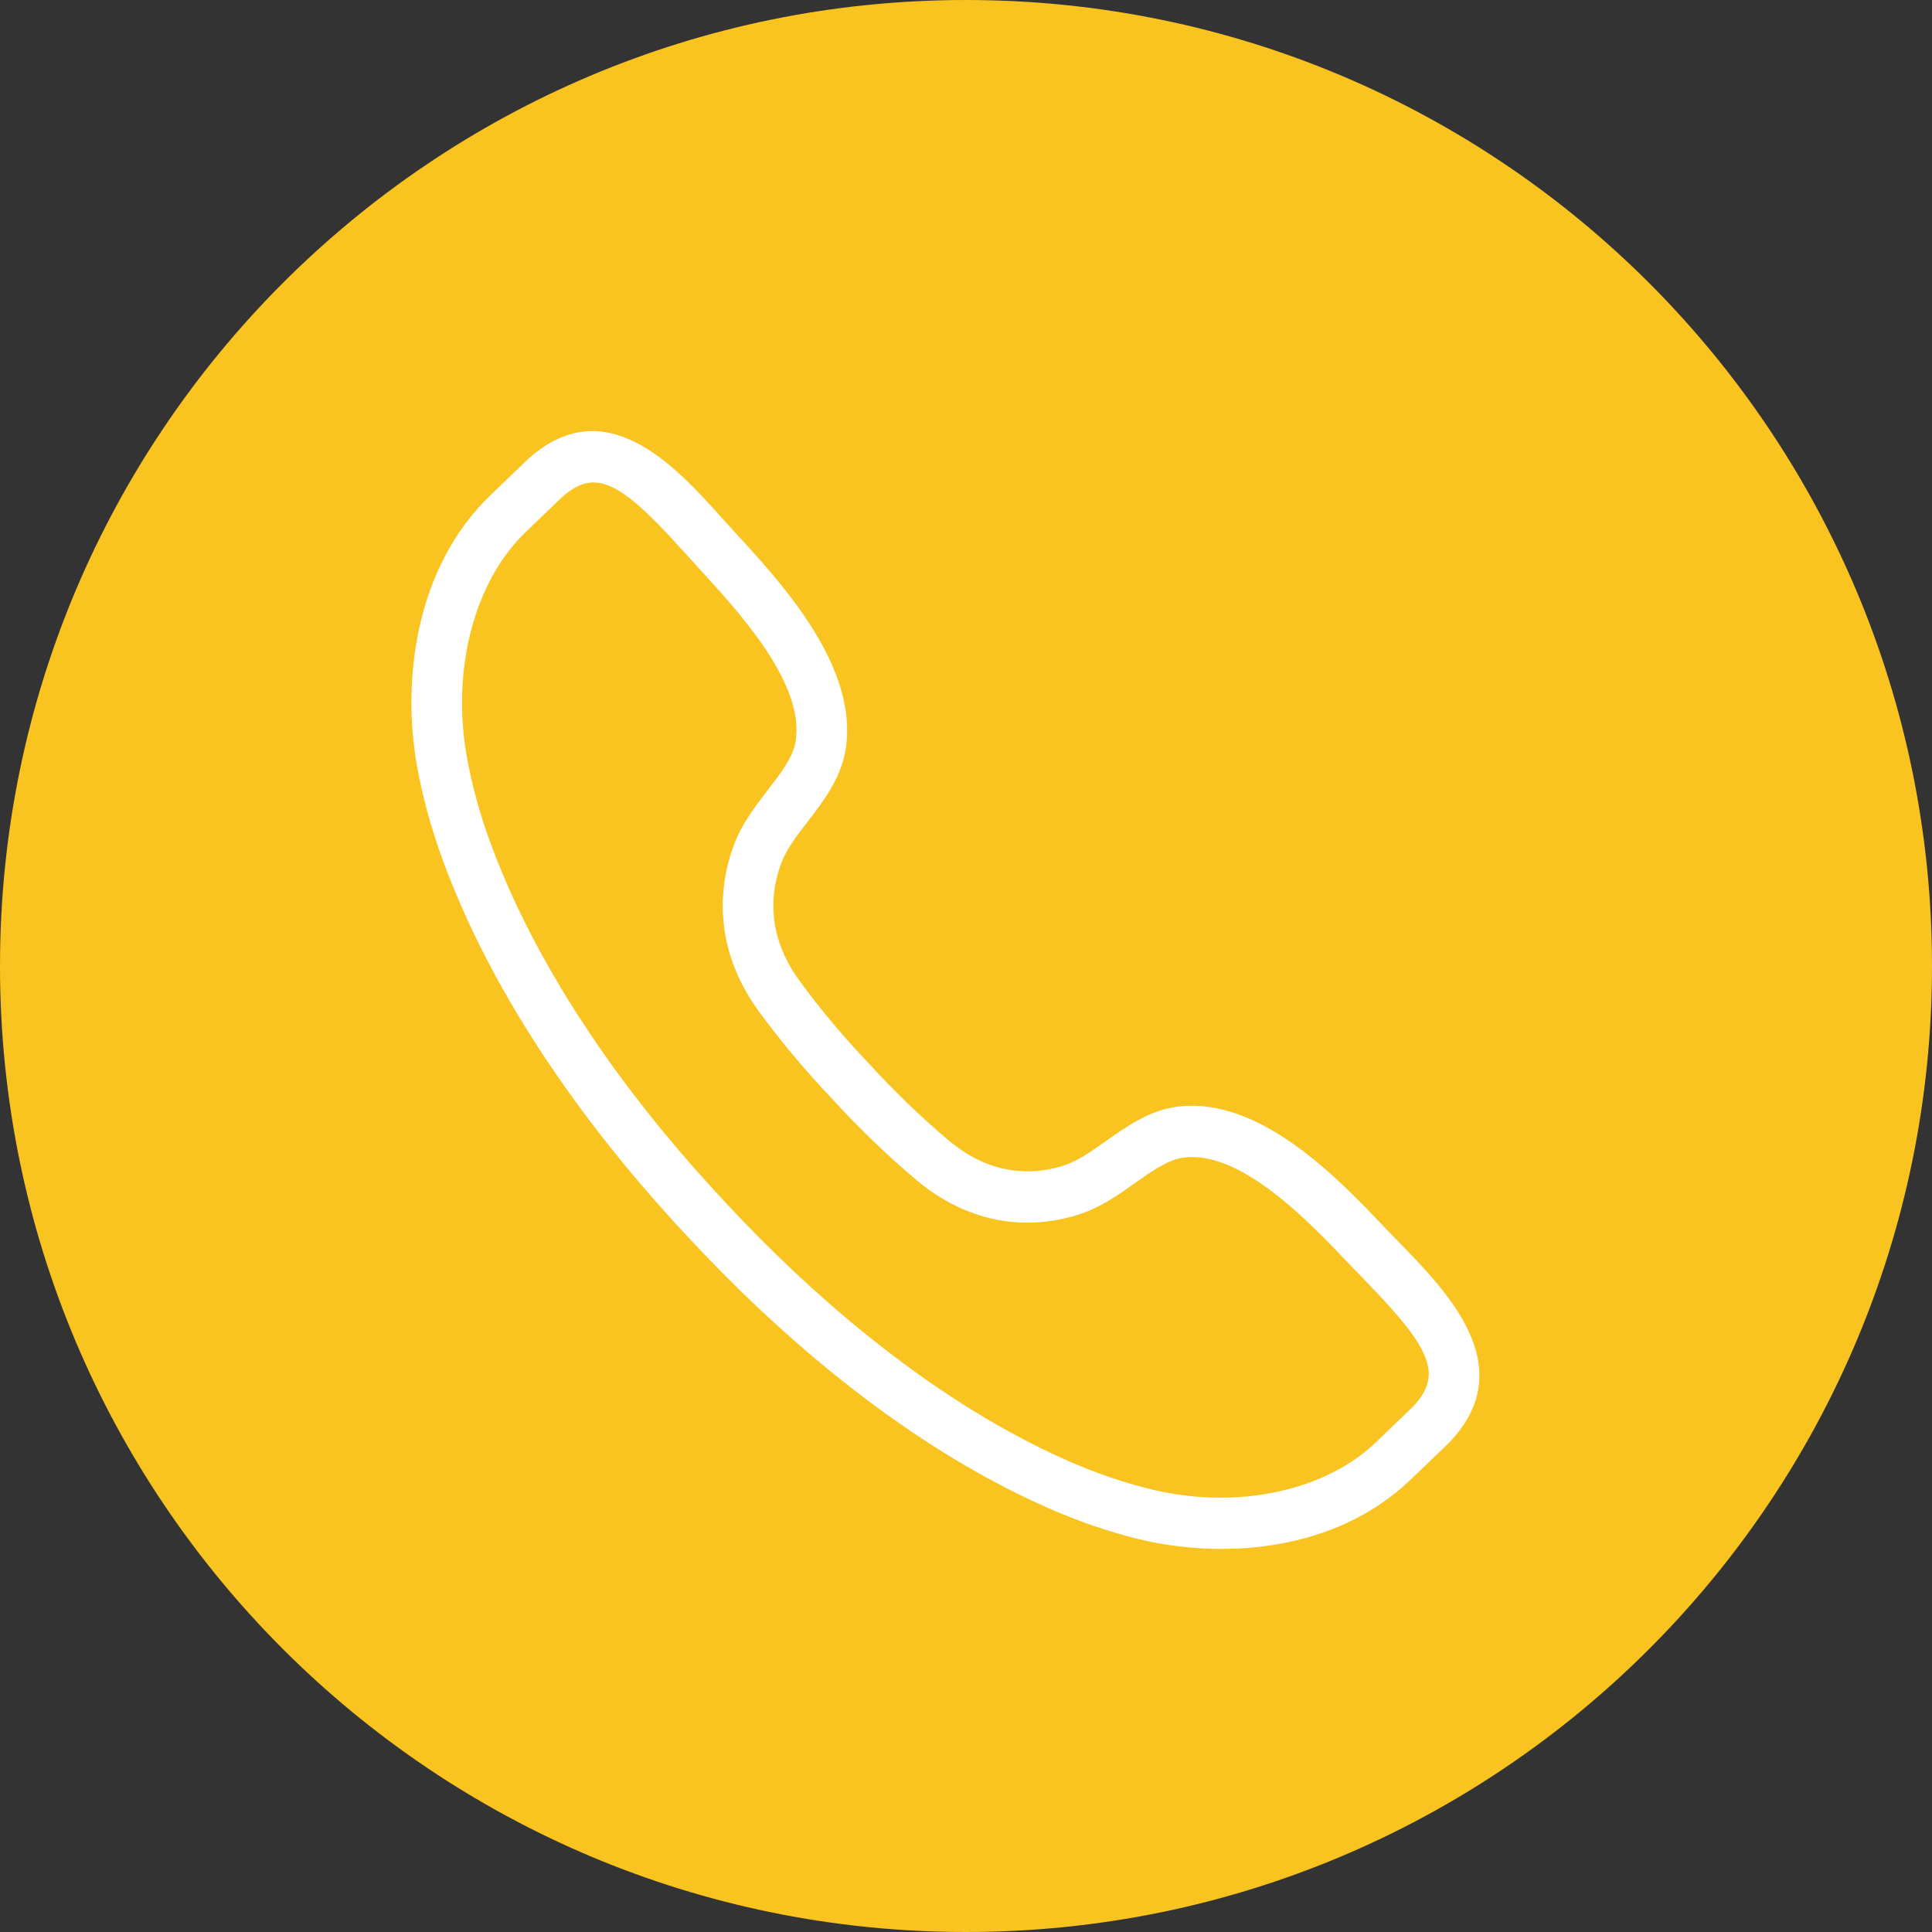
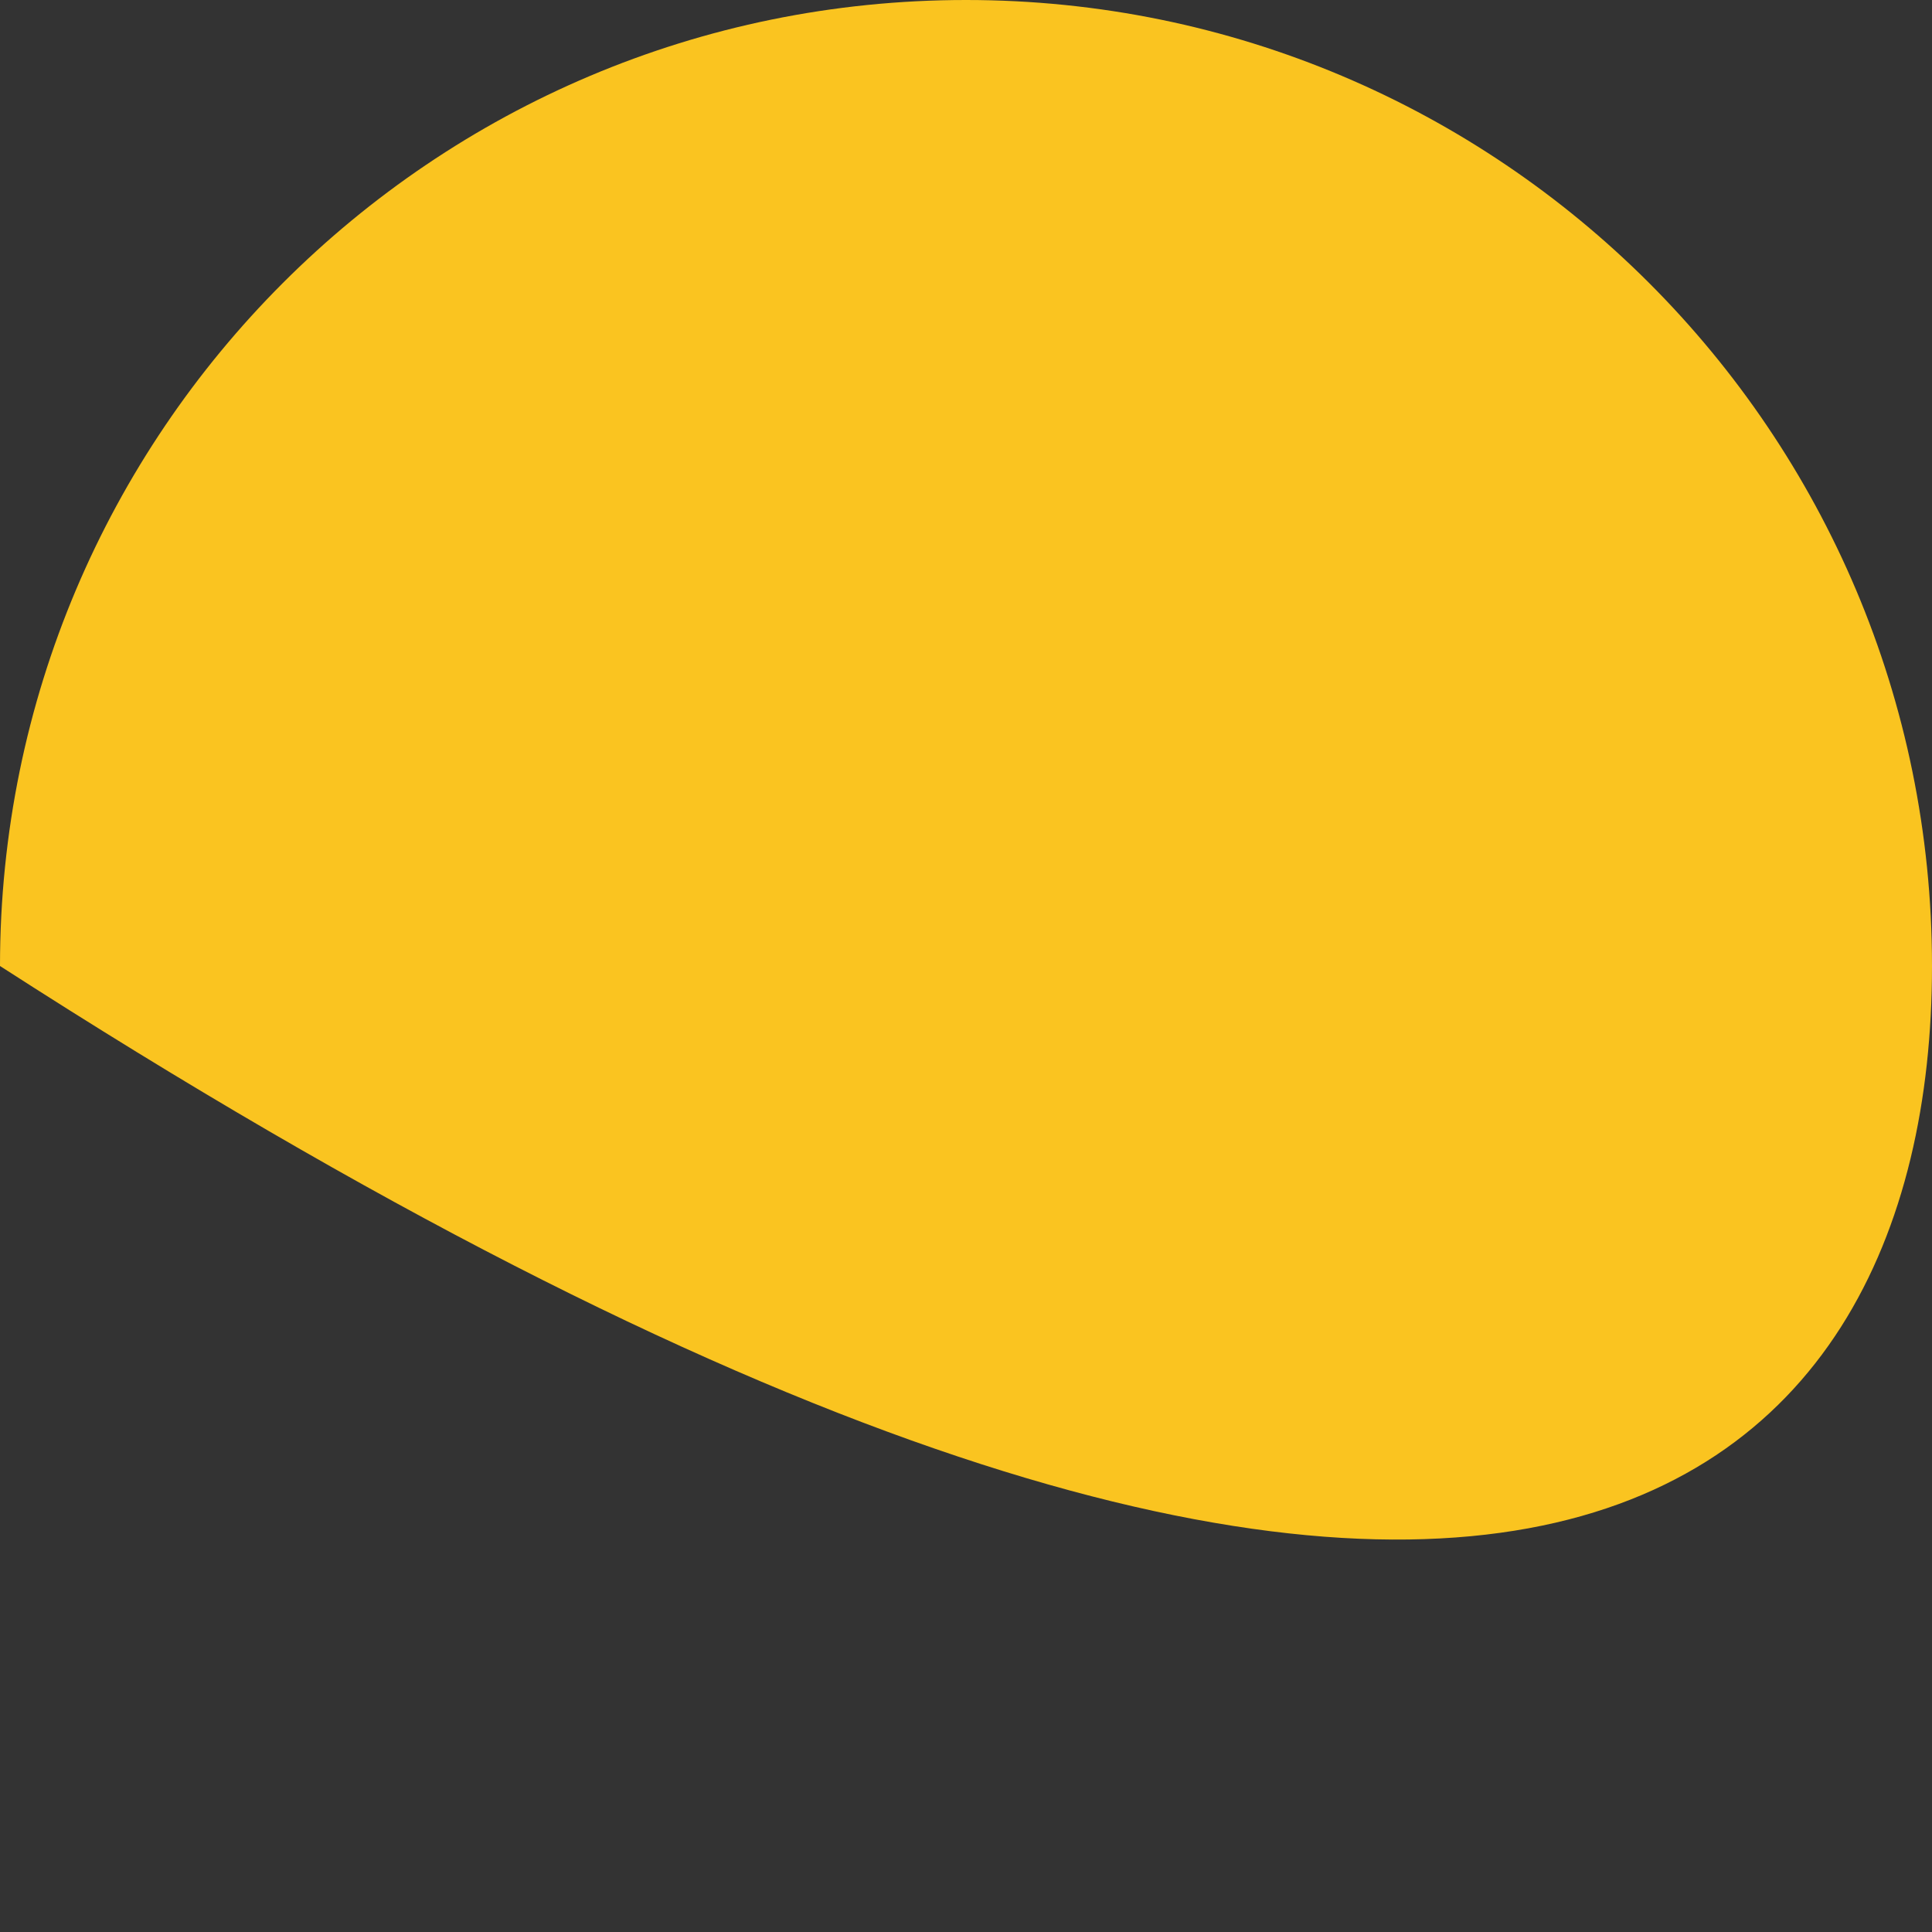
<svg xmlns="http://www.w3.org/2000/svg" width="100" zoomAndPan="magnify" viewBox="0 0 75 75" height="100" preserveAspectRatio="xMidYMid meet" version="1.0">
  <rect x="0" y="0" width="75" height="75" fill="#333333" stroke="none" />
  <defs>
    <clipPath id="6c1d91b2fa">
-       <path d="M 37.5 0 C 16.789 0 0 16.789 0 37.5 C 0 58.211 16.789 75 37.5 75 C 58.211 75 75 58.211 75 37.5 C 75 16.789 58.211 0 37.5 0 " clip-rule="nonzero" />
+       <path d="M 37.5 0 C 16.789 0 0 16.789 0 37.5 C 58.211 75 75 58.211 75 37.5 C 75 16.789 58.211 0 37.5 0 " clip-rule="nonzero" />
    </clipPath>
    <clipPath id="fbba080063">
-       <path d="M 15.578 16 L 58 16 L 58 60.133 L 15.578 60.133 Z M 15.578 16 " clip-rule="nonzero" />
-     </clipPath>
+       </clipPath>
  </defs>
  <g clip-path="url(#6c1d91b2fa)">
    <rect x="-7.5" width="90" fill="#fac420" y="-7.5" height="90" fill-opacity="1" />
  </g>
  <g clip-path="url(#fbba080063)">
-     <path fill="#ffffff" d="M 55.543 55.312 L 55.555 55.312 Z M 23.039 18.73 C 22.629 18.73 22.242 18.922 21.82 19.297 C 21.773 19.34 21.168 19.922 20.773 20.301 L 20.434 20.629 C 18.426 22.531 17.52 25.949 18.117 29.348 C 18.309 30.441 18.617 31.578 19.039 32.723 C 21.16 38.492 25.18 43.508 28.184 46.703 C 31.172 49.918 35.898 54.258 41.469 56.715 C 42.57 57.199 43.676 57.574 44.742 57.828 C 48.055 58.617 51.473 57.879 53.453 55.953 L 53.781 55.633 C 54.164 55.27 54.762 54.695 54.848 54.609 C 56.078 53.324 55.465 52.258 52.996 49.711 L 52.375 49.066 C 50.812 47.422 48.188 44.664 45.965 44.934 C 45.363 45.004 44.734 45.453 44.066 45.922 C 43.406 46.391 42.719 46.875 41.898 47.141 C 39.695 47.848 37.461 47.383 35.605 45.832 C 34.496 44.902 33.367 43.82 32.34 42.695 C 31.305 41.613 30.297 40.41 29.441 39.238 C 28.016 37.277 27.676 34.992 28.492 32.797 C 28.797 31.98 29.309 31.312 29.805 30.668 C 30.305 30.02 30.781 29.406 30.883 28.797 C 31.266 26.559 28.691 23.762 27.152 22.086 L 26.555 21.426 C 24.926 19.621 23.934 18.73 23.039 18.73 Z M 47.418 60.129 C 46.309 60.129 45.246 59.992 44.297 59.77 C 43.113 59.488 41.898 59.074 40.684 58.539 C 34.809 55.953 29.867 51.418 26.758 48.074 C 23.633 44.75 19.434 39.504 17.199 33.418 C 16.738 32.164 16.395 30.91 16.18 29.695 C 15.613 26.48 16.082 22.023 19.09 19.176 L 19.422 18.855 C 19.84 18.453 20.492 17.824 20.52 17.801 C 23.531 15.121 26.223 18.109 28.004 20.082 L 28.59 20.73 C 30.375 22.672 33.367 25.926 32.82 29.137 C 32.629 30.238 31.953 31.117 31.355 31.895 C 30.93 32.445 30.527 32.969 30.332 33.5 C 29.75 35.062 29.992 36.637 31.023 38.055 C 31.824 39.156 32.773 40.289 33.766 41.324 C 34.75 42.402 35.812 43.422 36.855 44.293 C 38.199 45.418 39.738 45.742 41.309 45.242 C 41.84 45.066 42.375 44.691 42.941 44.289 C 43.738 43.727 44.641 43.086 45.734 42.957 C 48.938 42.574 51.973 45.773 53.789 47.688 L 54.395 48.312 C 56.246 50.223 59.043 53.109 56.246 56.012 C 56.203 56.055 55.547 56.684 55.133 57.082 L 54.812 57.387 C 52.742 59.406 49.969 60.129 47.418 60.129 " fill-opacity="1" fill-rule="nonzero" />
-   </g>
+     </g>
</svg>